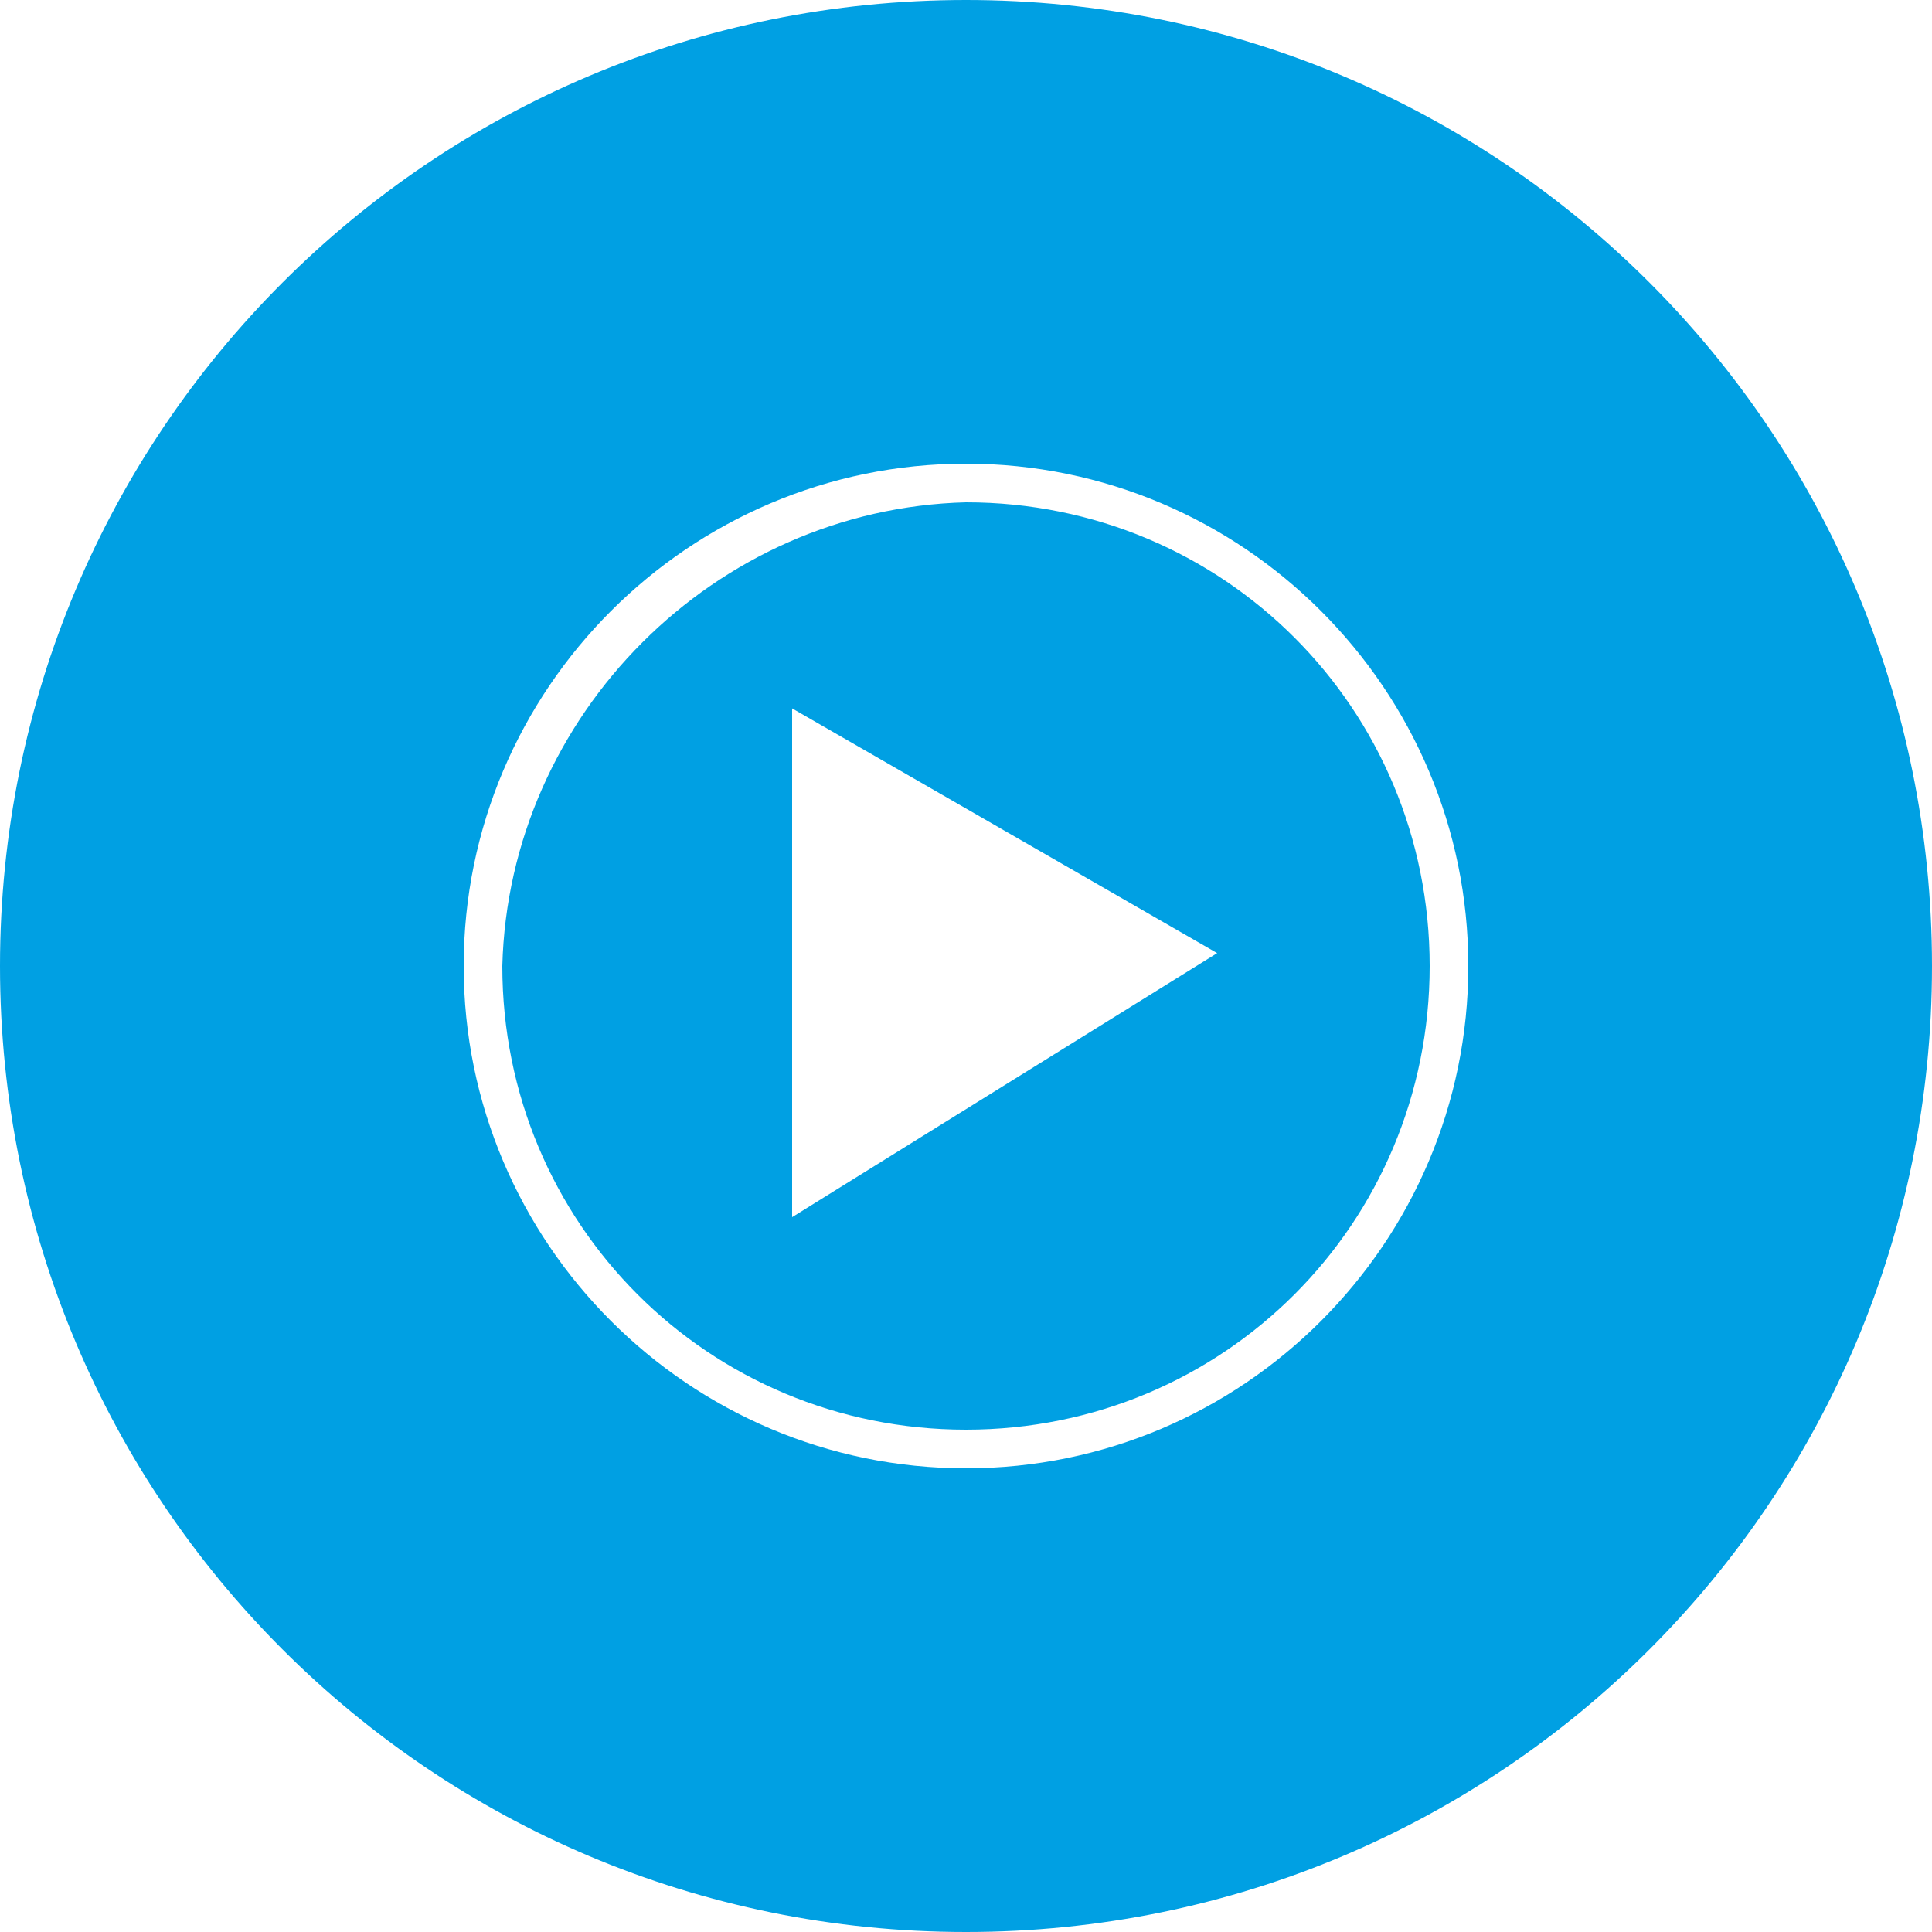
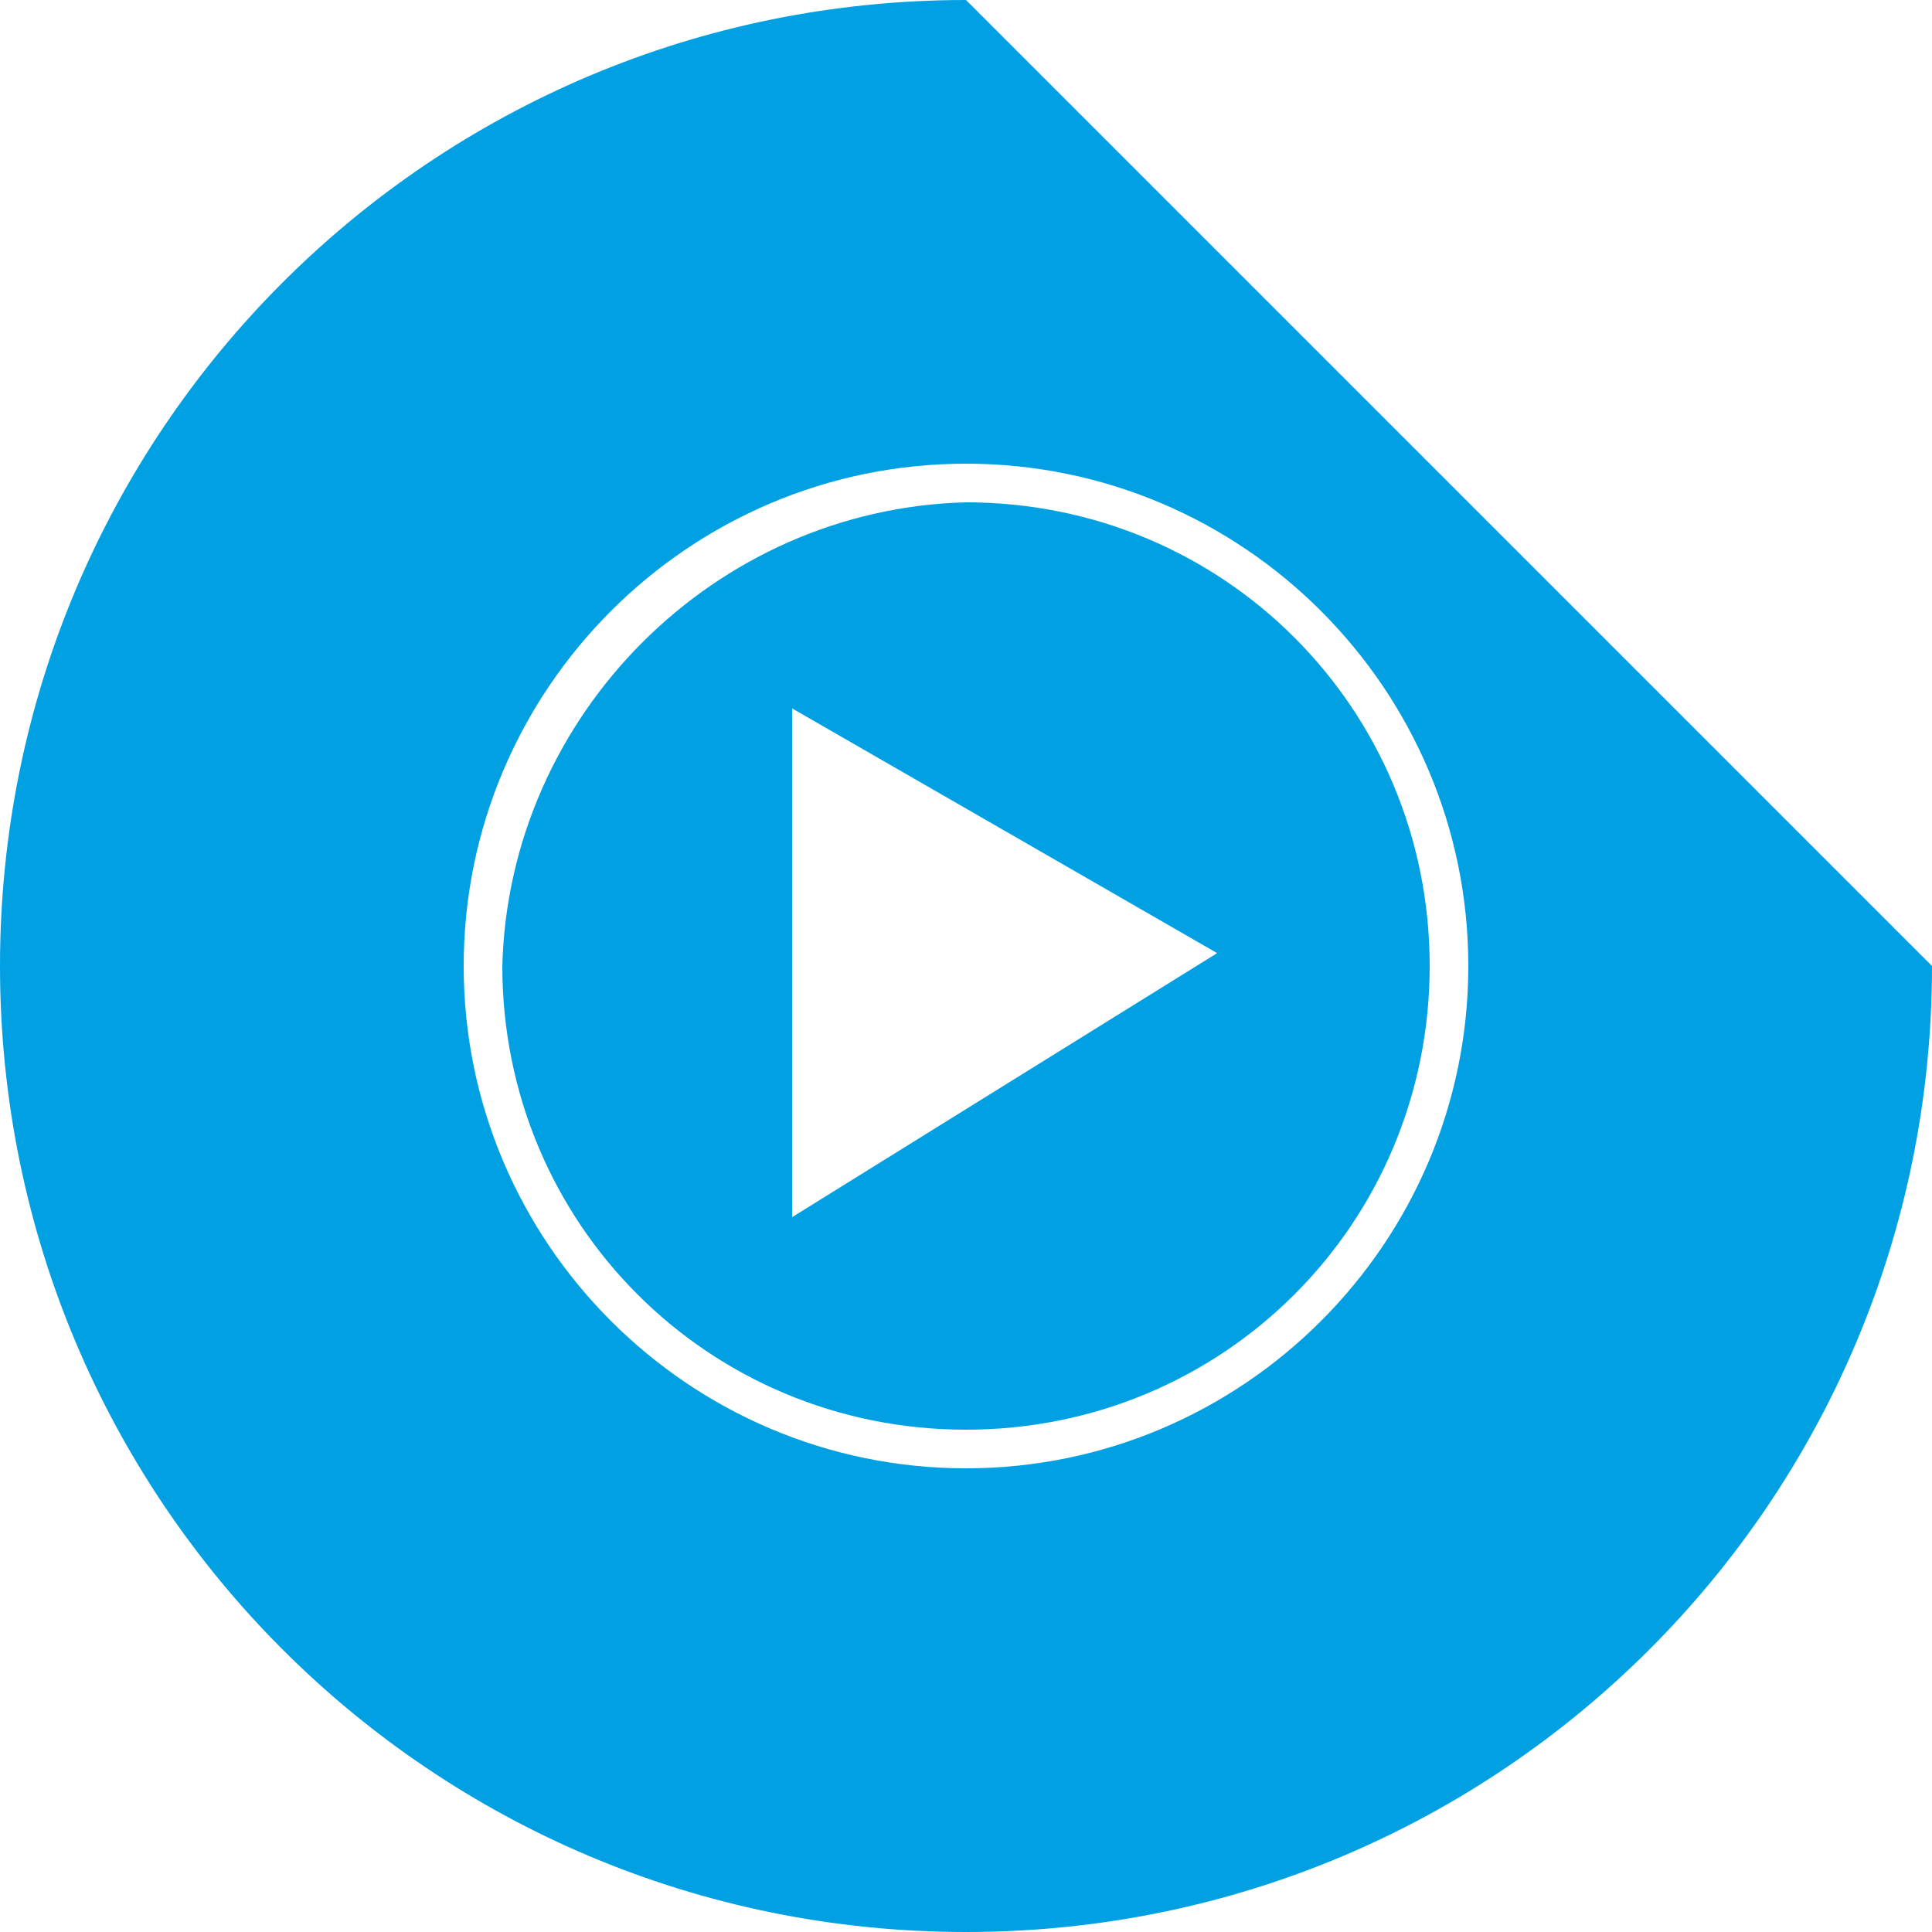
<svg xmlns="http://www.w3.org/2000/svg" version="1.1" id="Layer_1" x="0px" y="0px" viewBox="0 0 30 30" style="enable-background:new 0 0 30 30;" xml:space="preserve">
  <style type="text/css">
	.st0{fill:#00A0E3;}
</style>
-   <path id="youtubemusic" class="st0" d="M12.3,18.9l6.6-4.1l-6.6-3.8V18.9z M15,7.8c4,0,7.2,3.2,7.2,7.2S19,22.2,15,22.2  S7.8,19,7.8,15l0,0C7.9,11.1,11.1,7.9,15,7.8 M15,7.2c-4.3,0-7.8,3.5-7.8,7.8c0,4.3,3.5,7.8,7.8,7.8c4.3,0,7.8-3.5,7.8-7.8  C22.8,10.7,19.3,7.2,15,7.2C15,7.2,15,7.2,15,7.2z M30,15c0,8.3-6.7,15-15,15S0,23.3,0,15S6.7,0,15,0S30,6.7,30,15" />
+   <path id="youtubemusic" class="st0" d="M12.3,18.9l6.6-4.1l-6.6-3.8V18.9z M15,7.8c4,0,7.2,3.2,7.2,7.2S19,22.2,15,22.2  S7.8,19,7.8,15l0,0C7.9,11.1,11.1,7.9,15,7.8 M15,7.2c-4.3,0-7.8,3.5-7.8,7.8c0,4.3,3.5,7.8,7.8,7.8c4.3,0,7.8-3.5,7.8-7.8  C22.8,10.7,19.3,7.2,15,7.2C15,7.2,15,7.2,15,7.2z M30,15c0,8.3-6.7,15-15,15S0,23.3,0,15S6.7,0,15,0" />
</svg>